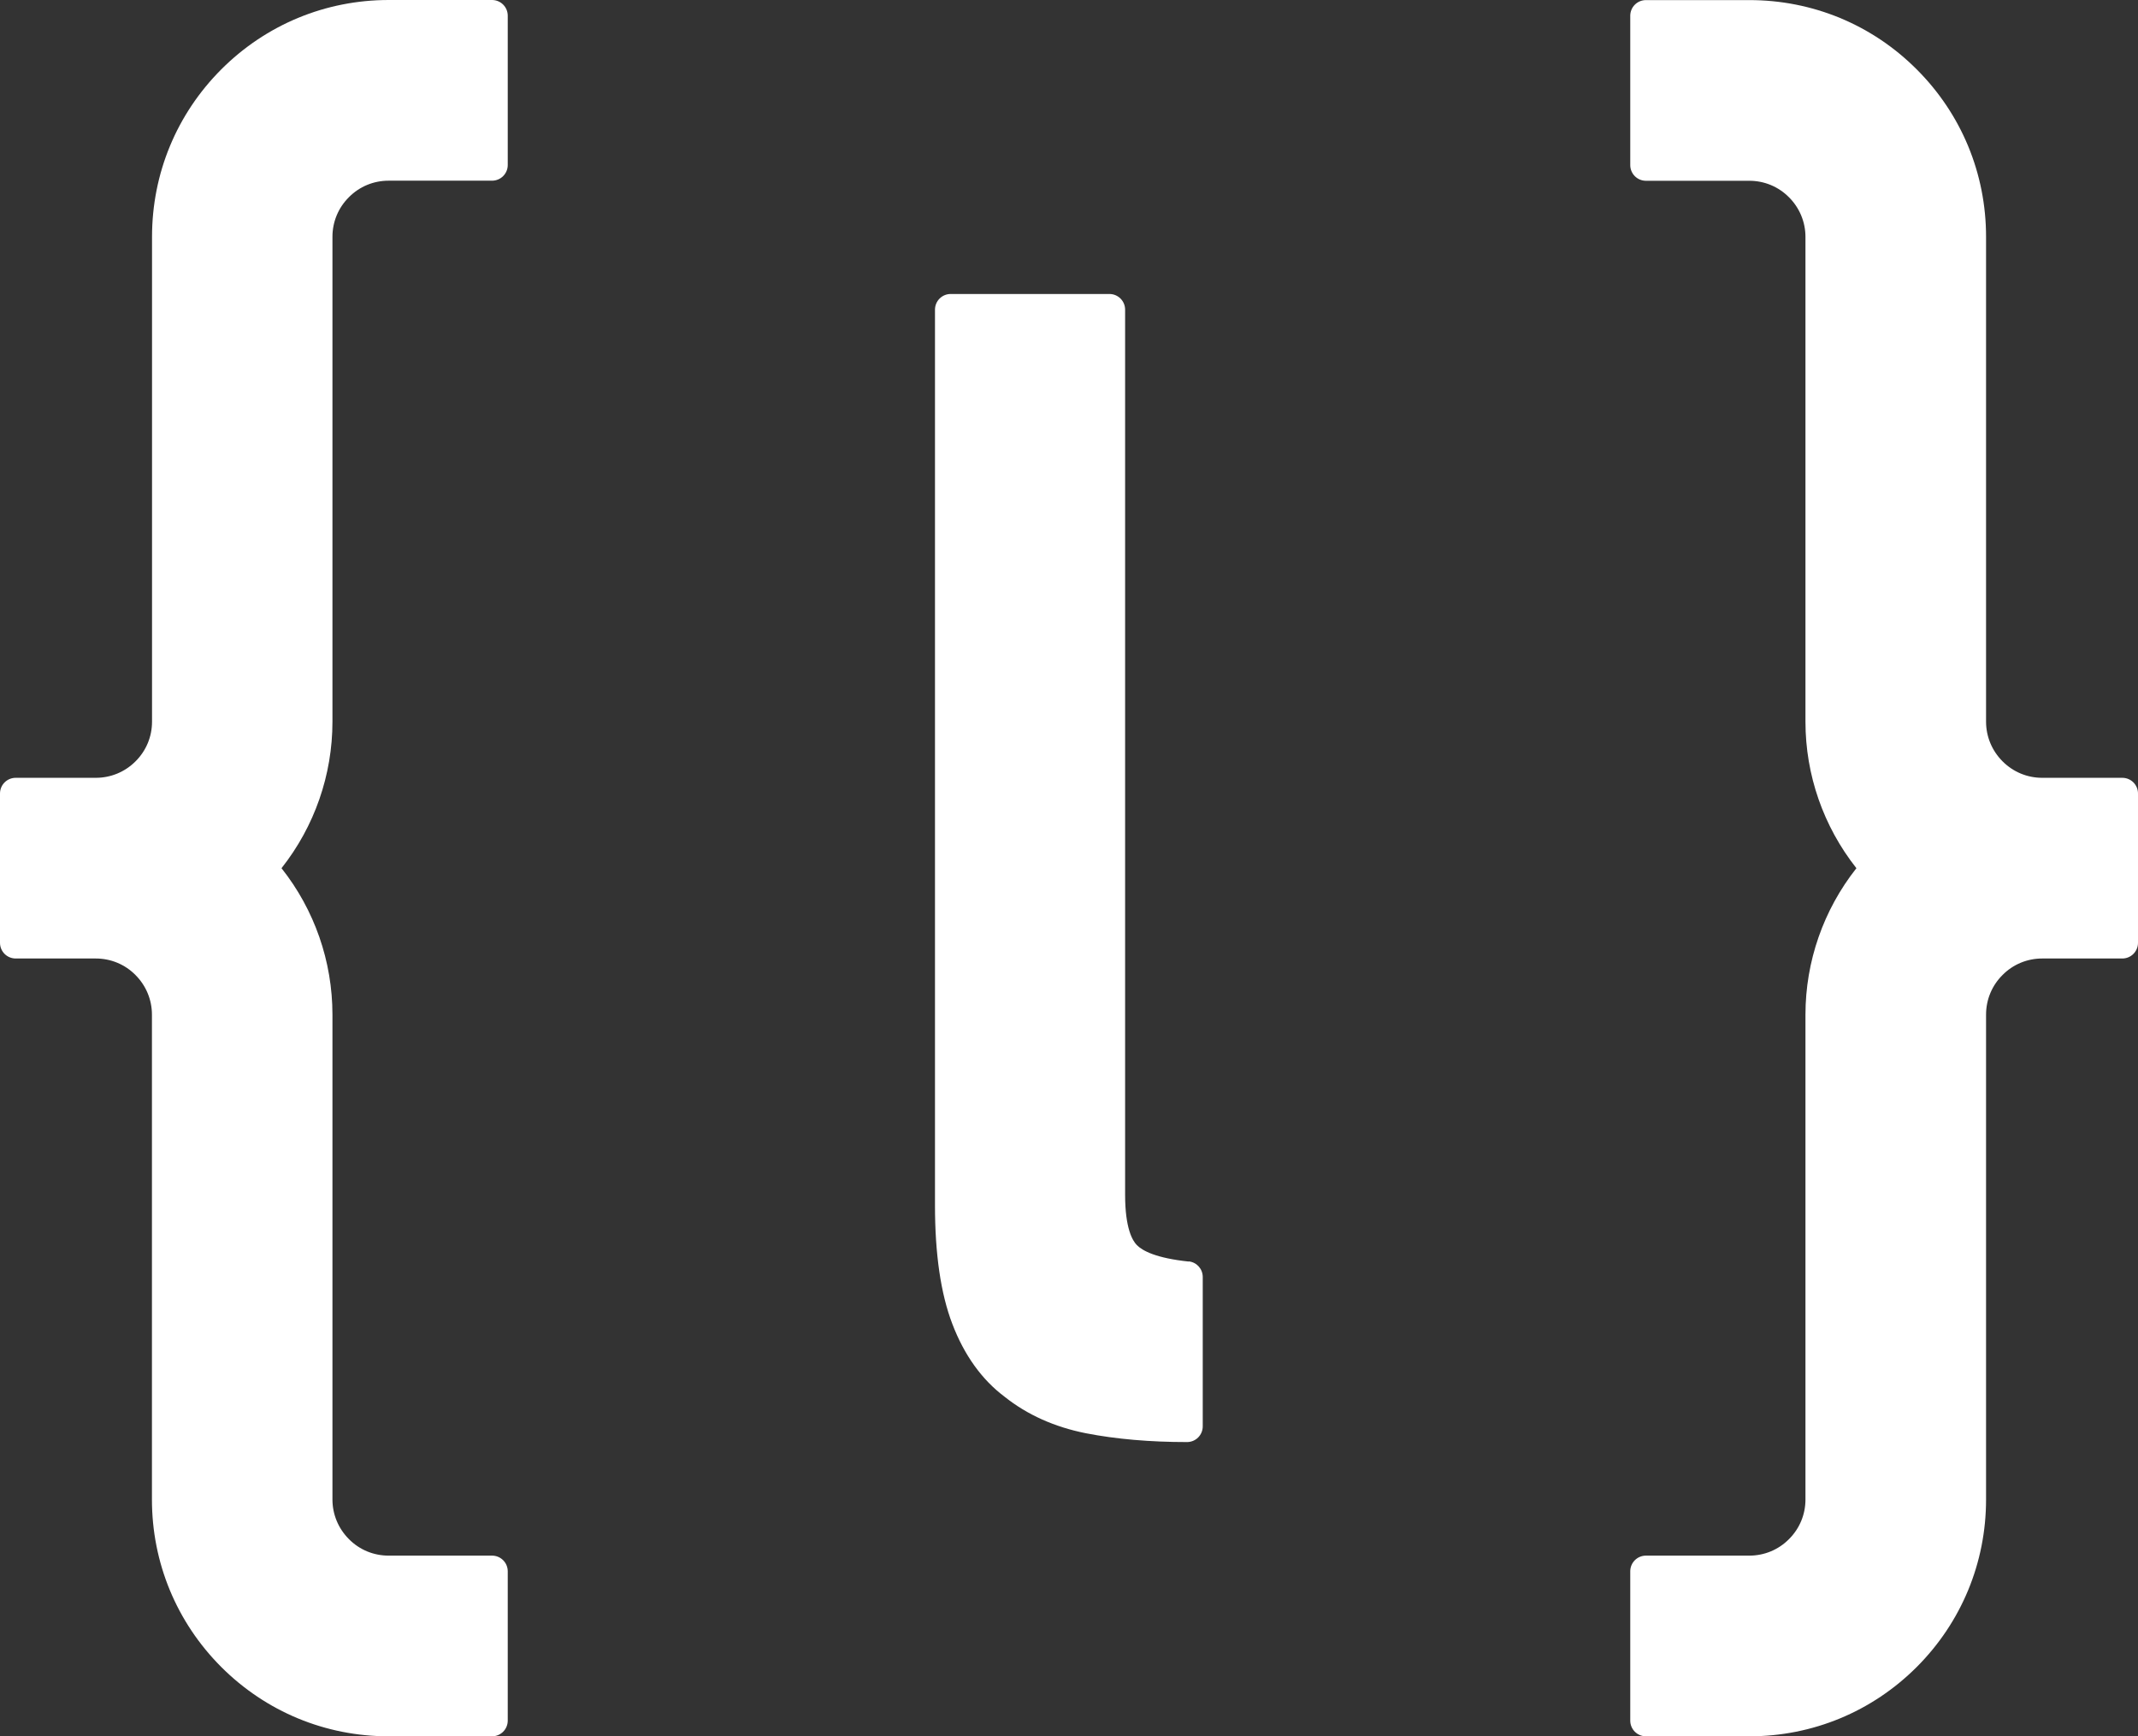
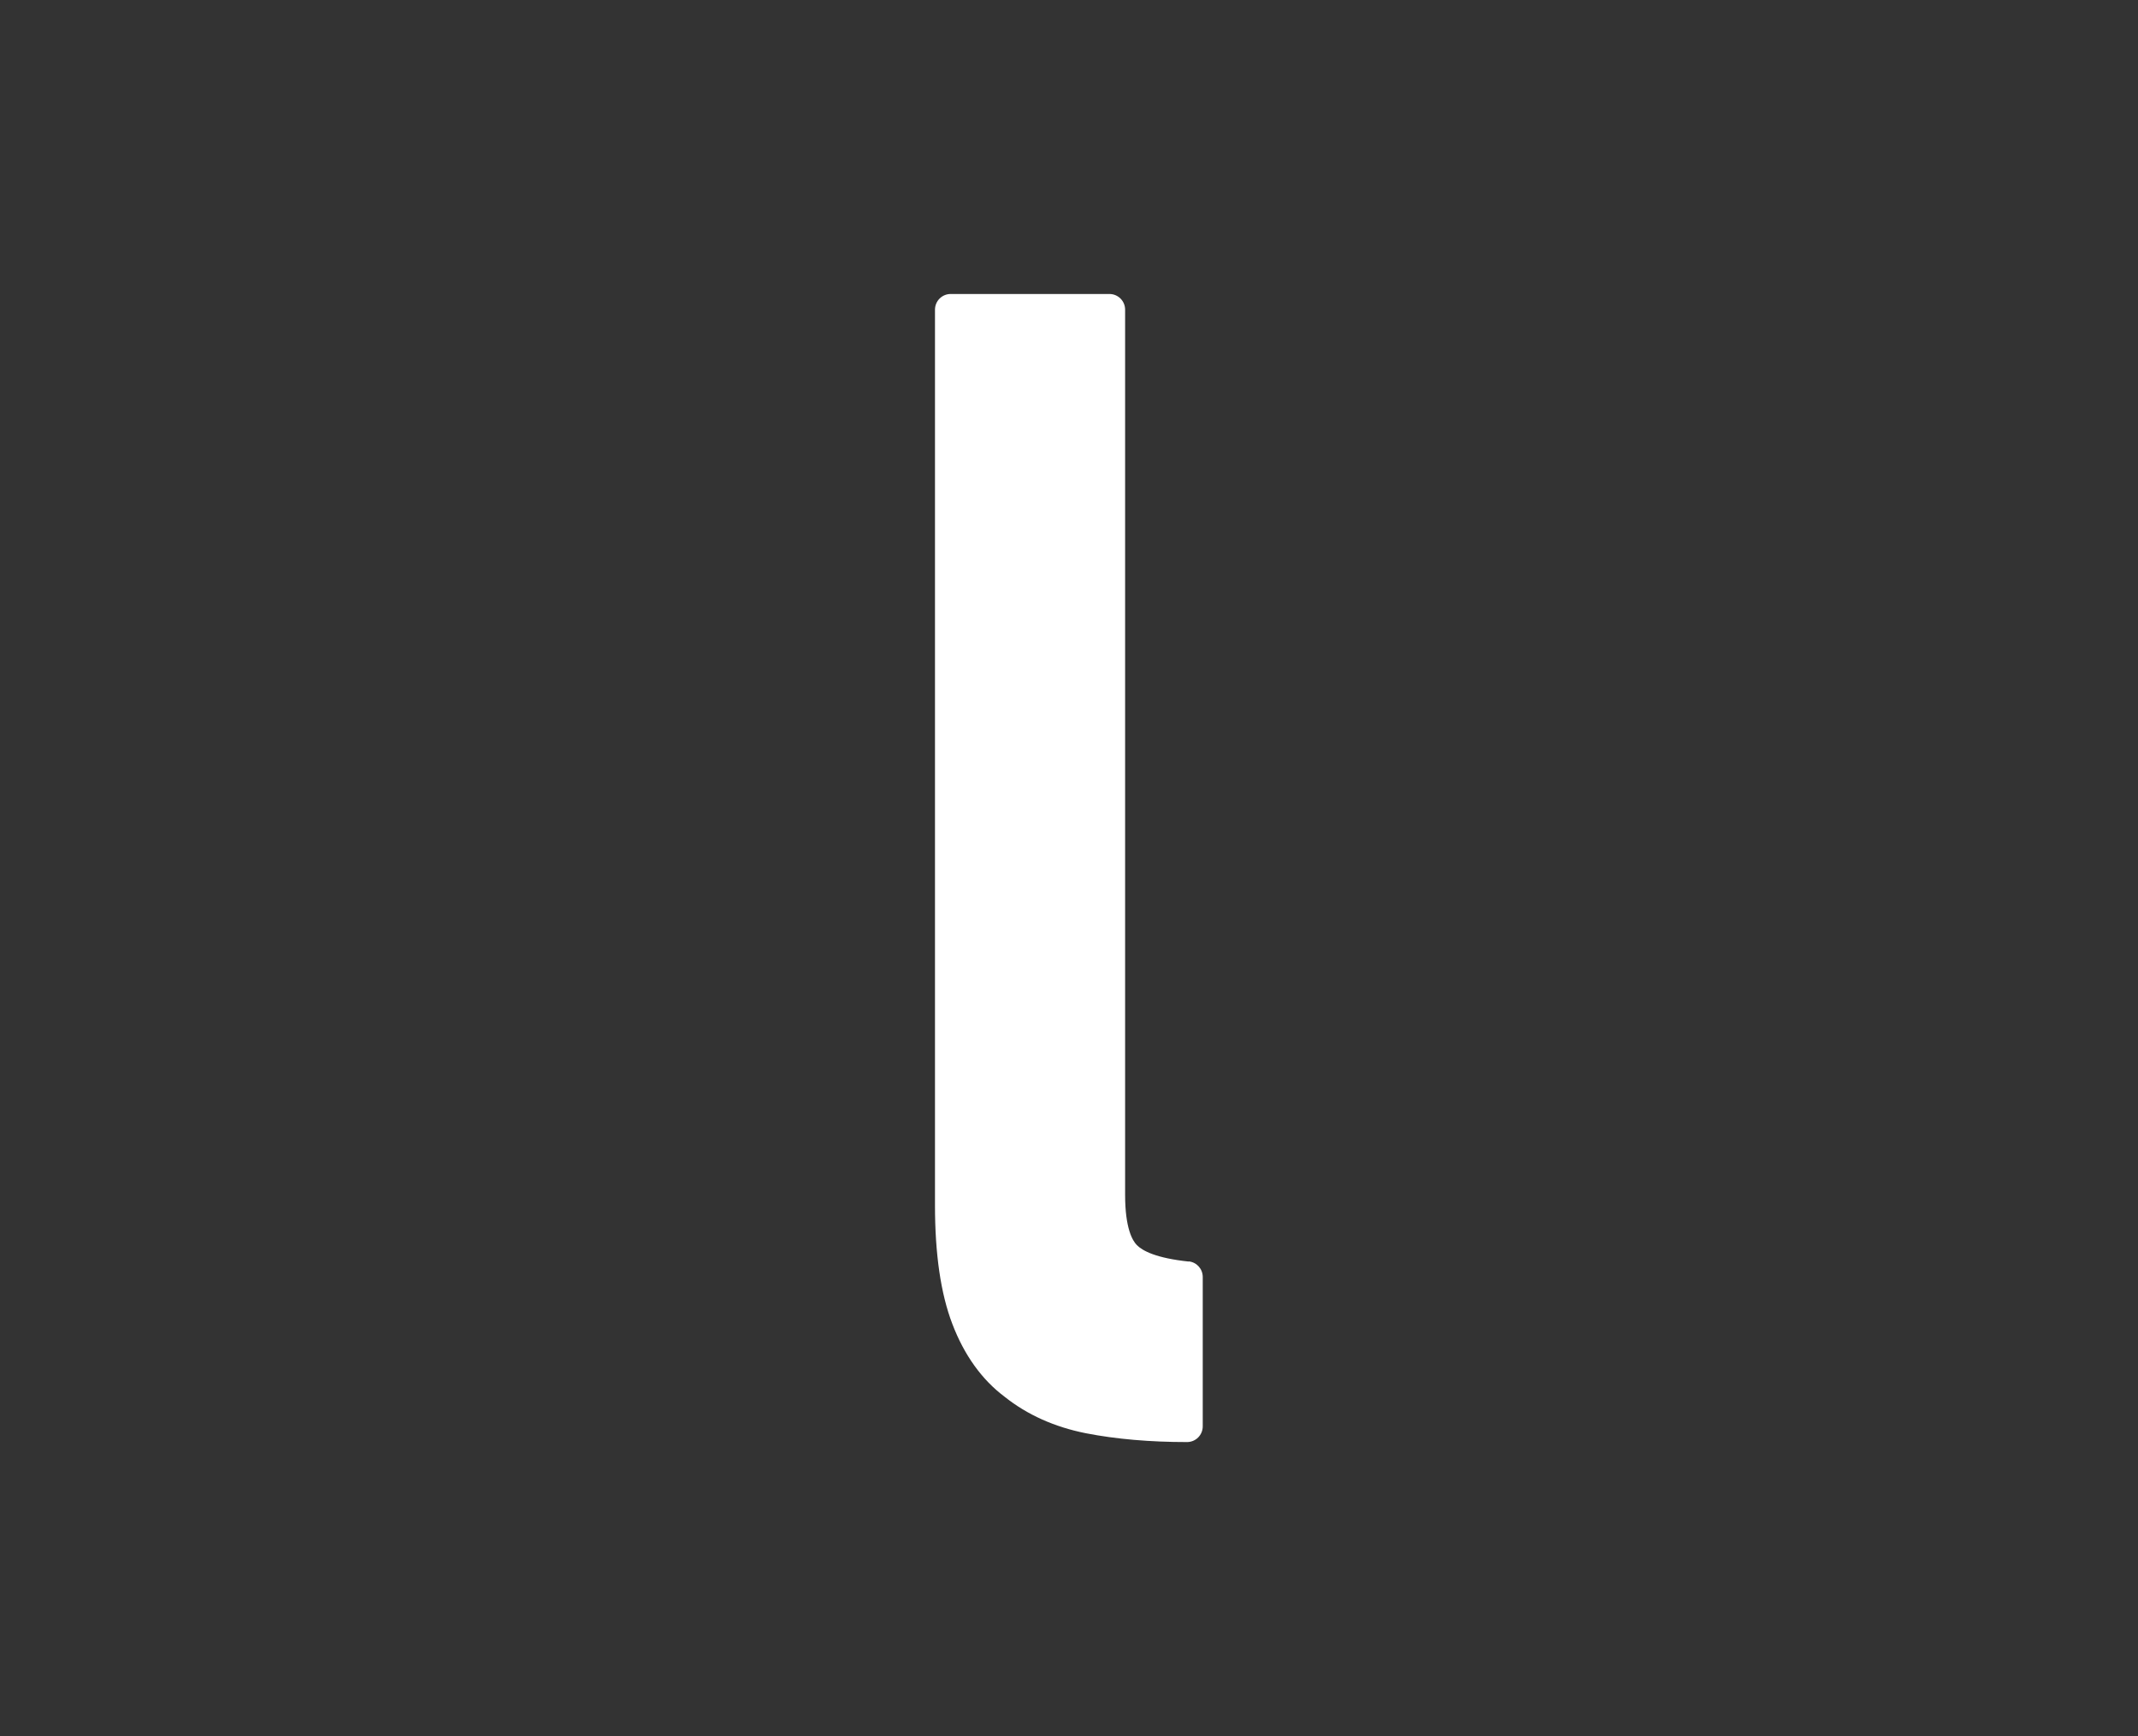
<svg xmlns="http://www.w3.org/2000/svg" id="Layer_1" version="1.1" viewBox="0 0 23.795 19.324">
  <rect x="0" y="0" width="23.795" height="19.324" fill="#333333" stroke="none" />
  <defs>
    <style>
      .st0 {
        fill: #fff;
      }
    </style>
  </defs>
-   <path class="st0" d="M23.62,8.657h-.891c-.167,0-.323-.065-.441-.183-.118-.118-.184-.275-.184-.442V2.636c0-.705-.274-1.366-.771-1.863-.498-.499-1.16-.772-1.864-.772h-1.15c-.097,0-.175.078-.175.175v1.661c0,.097.078.175.175.175h1.15c.167,0,.324.065.442.184.117.117.183.274.183.441v5.396c0,.592.2,1.165.567,1.63-.367.465-.567,1.038-.567,1.63v5.396c0,.167-.065.324-.184.442-.117.118-.274.183-.441.183h-1.15c-.097,0-.175.078-.175.175v1.661c0,.097.078.175.175.175h1.15c.704,0,1.366-.274,1.864-.772.497-.498.771-1.16.771-1.864v-5.396c0-.167.065-.324.184-.442.117-.118.274-.183.441-.183h.891c.097,0,.175-.078.175-.175v-1.661c0-.097-.078-.175-.175-.175Z" />
-   <path class="st0" d="M5.477,0h-1.151c-.703,0-1.365.274-1.863.772h0c-.497.498-.771,1.159-.771,1.864v5.396c0,.167-.065.324-.184.442-.118.118-.275.183-.442.183H.175c-.097,0-.175.078-.175.175v1.661c0,.097.078.175.175.175h.89c.168,0,.325.065.442.183.118.118.184.275.184.442v5.396c0,.704.274,1.366.771,1.864.498.498,1.16.772,1.863.772h1.151c.097,0,.175-.078.175-.175v-1.661c0-.097-.078-.175-.175-.175h-1.151c-.167,0-.324-.065-.441-.183-.118-.118-.184-.275-.184-.442v-5.396c0-.593-.2-1.167-.567-1.63.367-.464.567-1.038.567-1.63V2.636c0-.167.065-.324.184-.442.117-.118.274-.183.441-.183h1.151c.097,0,.175-.078.175-.175V.175c0-.097-.078-.175-.175-.175Z" />
  <path class="st0" d="M13.23,14.041c-.363-.038-.515-.12-.577-.183-.049-.049-.131-.187-.131-.56V3.447c0-.097-.078-.175-.175-.175h-1.766c-.097,0-.175.078-.175.175v9.971c0,.538.064.981.193,1.317.132.347.329.621.581.81.253.202.558.338.906.407.333.065.712.098,1.125.098.097,0,.175-.078.175-.175v-1.662c0-.09-.067-.165-.157-.174Z" />
</svg>